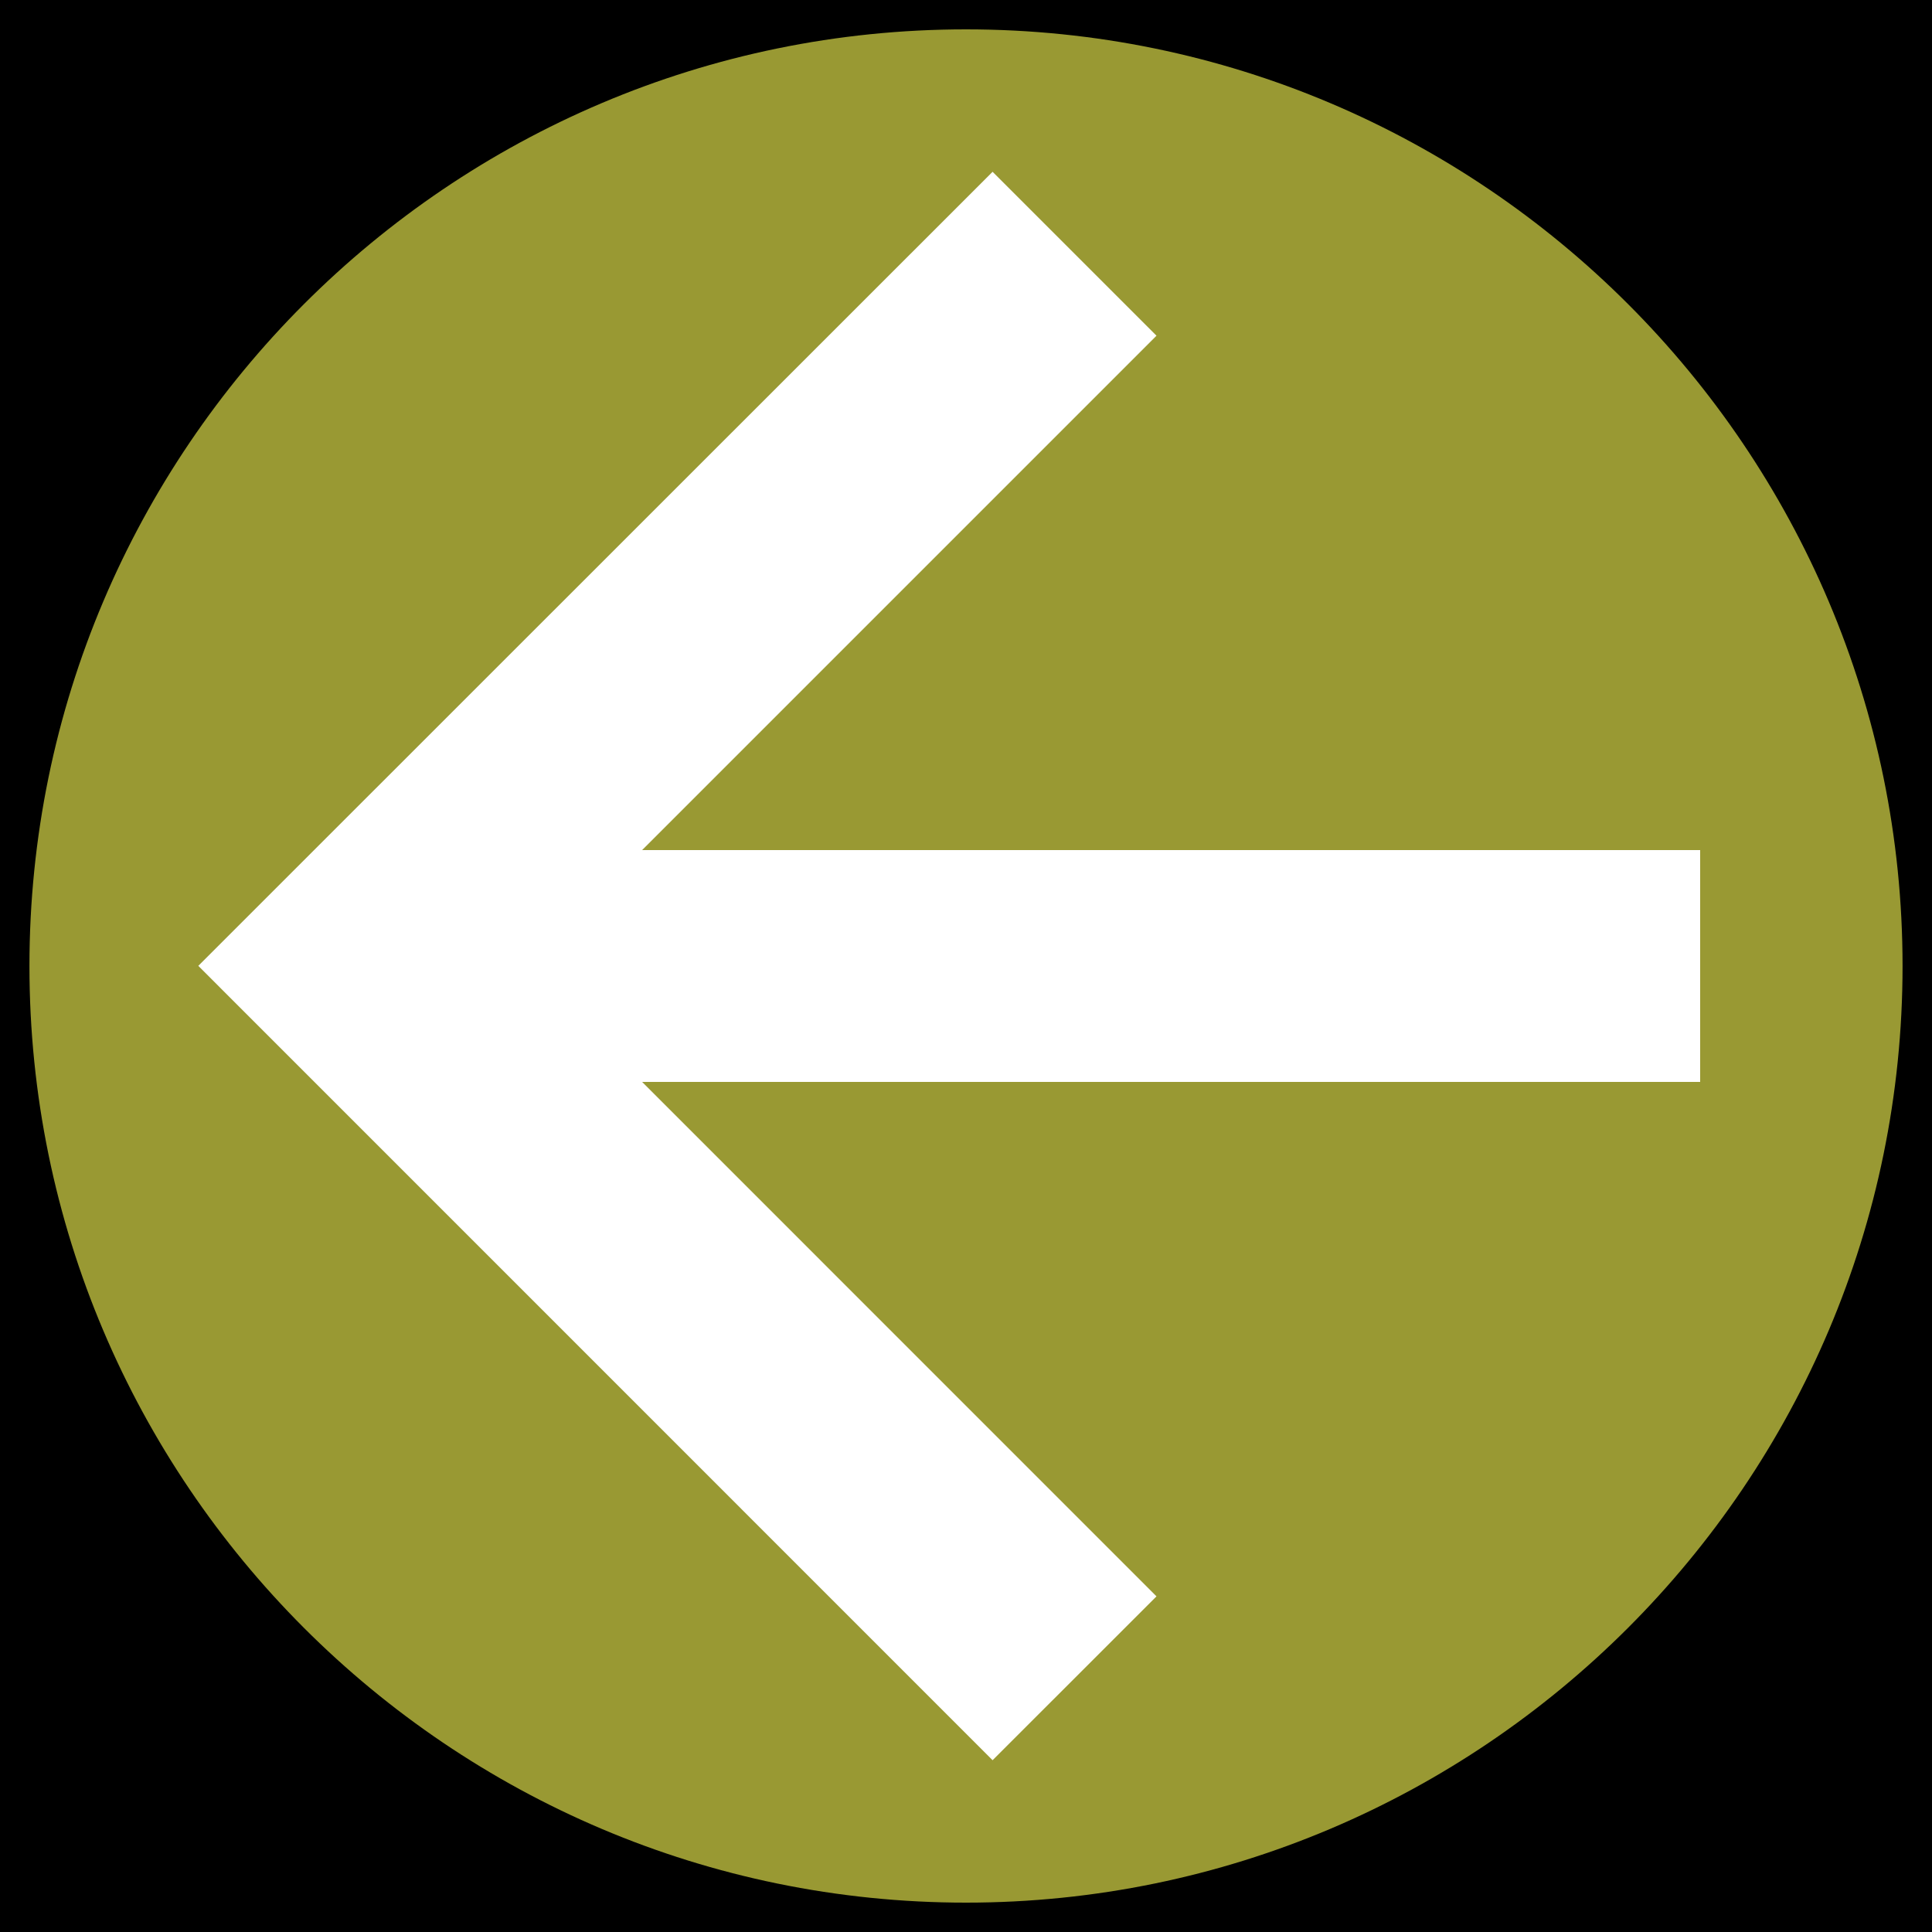
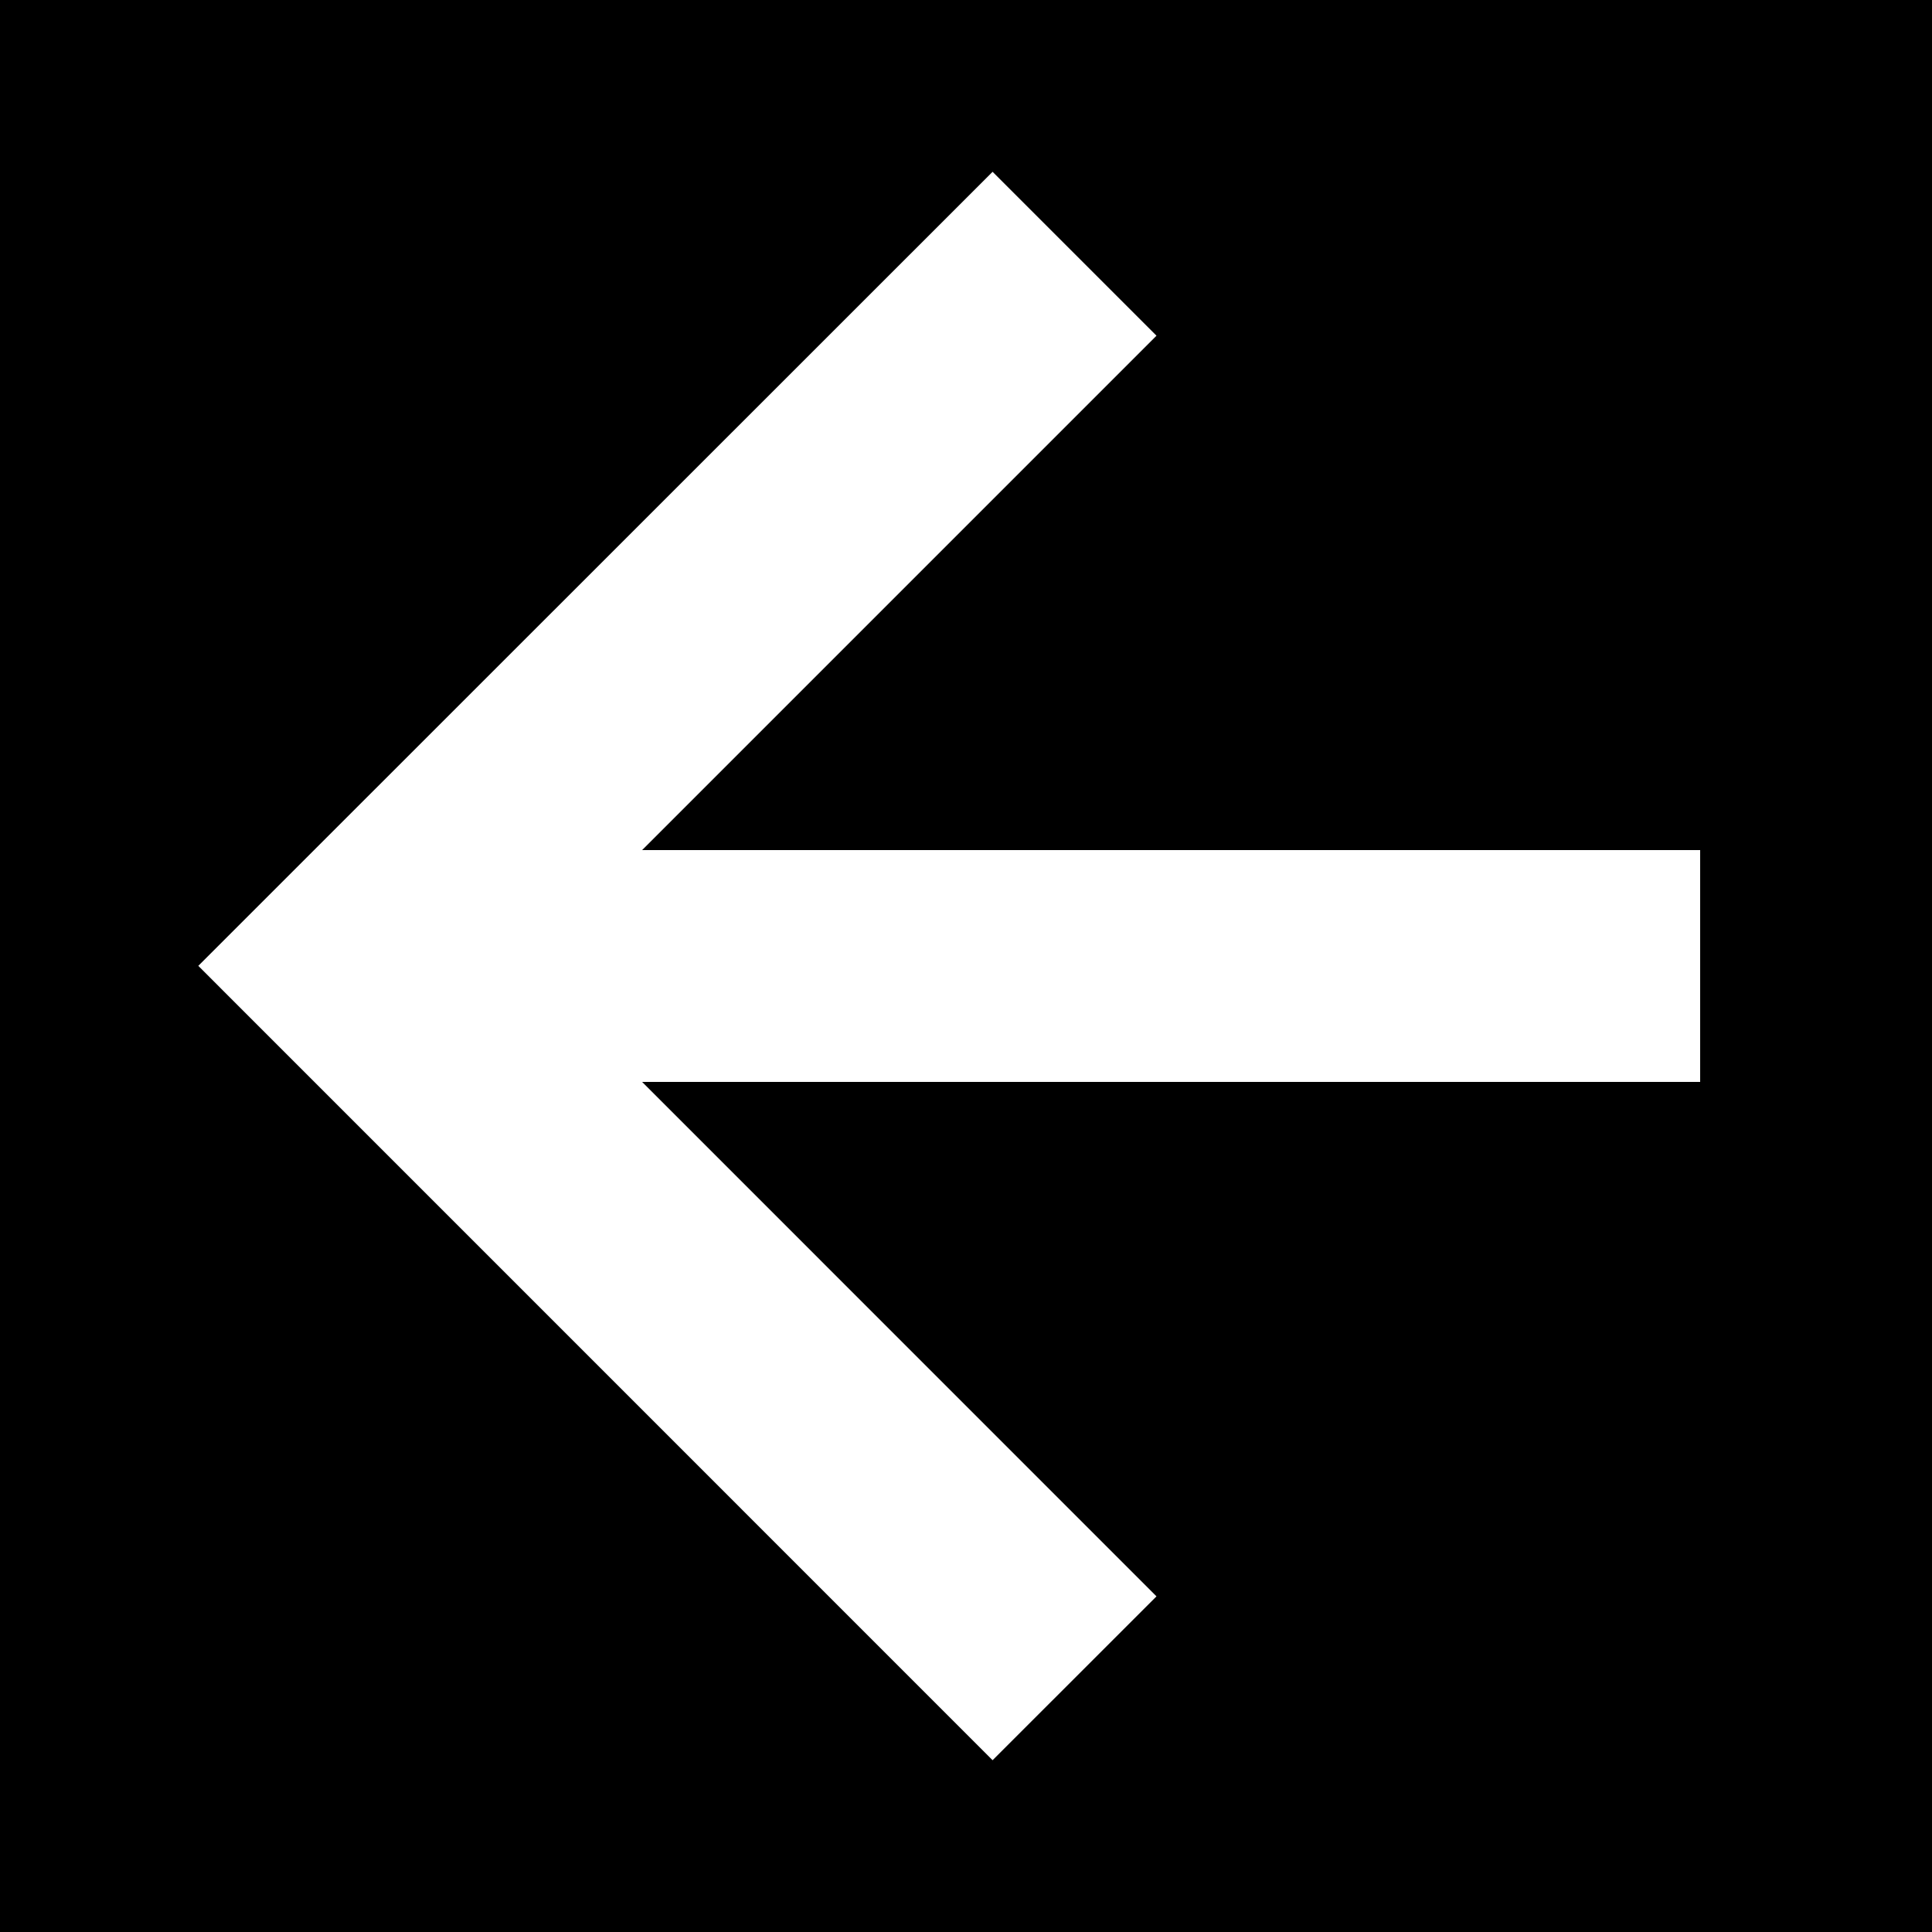
<svg xmlns="http://www.w3.org/2000/svg" version="1.1" id="Layer_1" x="0px" y="0px" width="25px" height="25px" viewBox="0 0 25 25" enable-background="new 0 0 25 25" xml:space="preserve">
  <rect width="100%" height="100%" fill="#000000" />
-   <path fill="#999933" d="M12.5,0.38C5.817,0.38,0.381,5.817,0.381,12.5c0,6.684,5.437,12.12,12.119,12.12  c6.682,0,12.119-5.438,12.119-12.12C24.619,5.817,19.184,0.38,12.5,0.38z" />
  <polygon fill="#FFFFFF" points="22,11 8.309,11 14.965,4.344 12.844,2.223 2.566,12.498 12.844,22.777 14.965,20.657 8.309,14   22,14 " />
</svg>